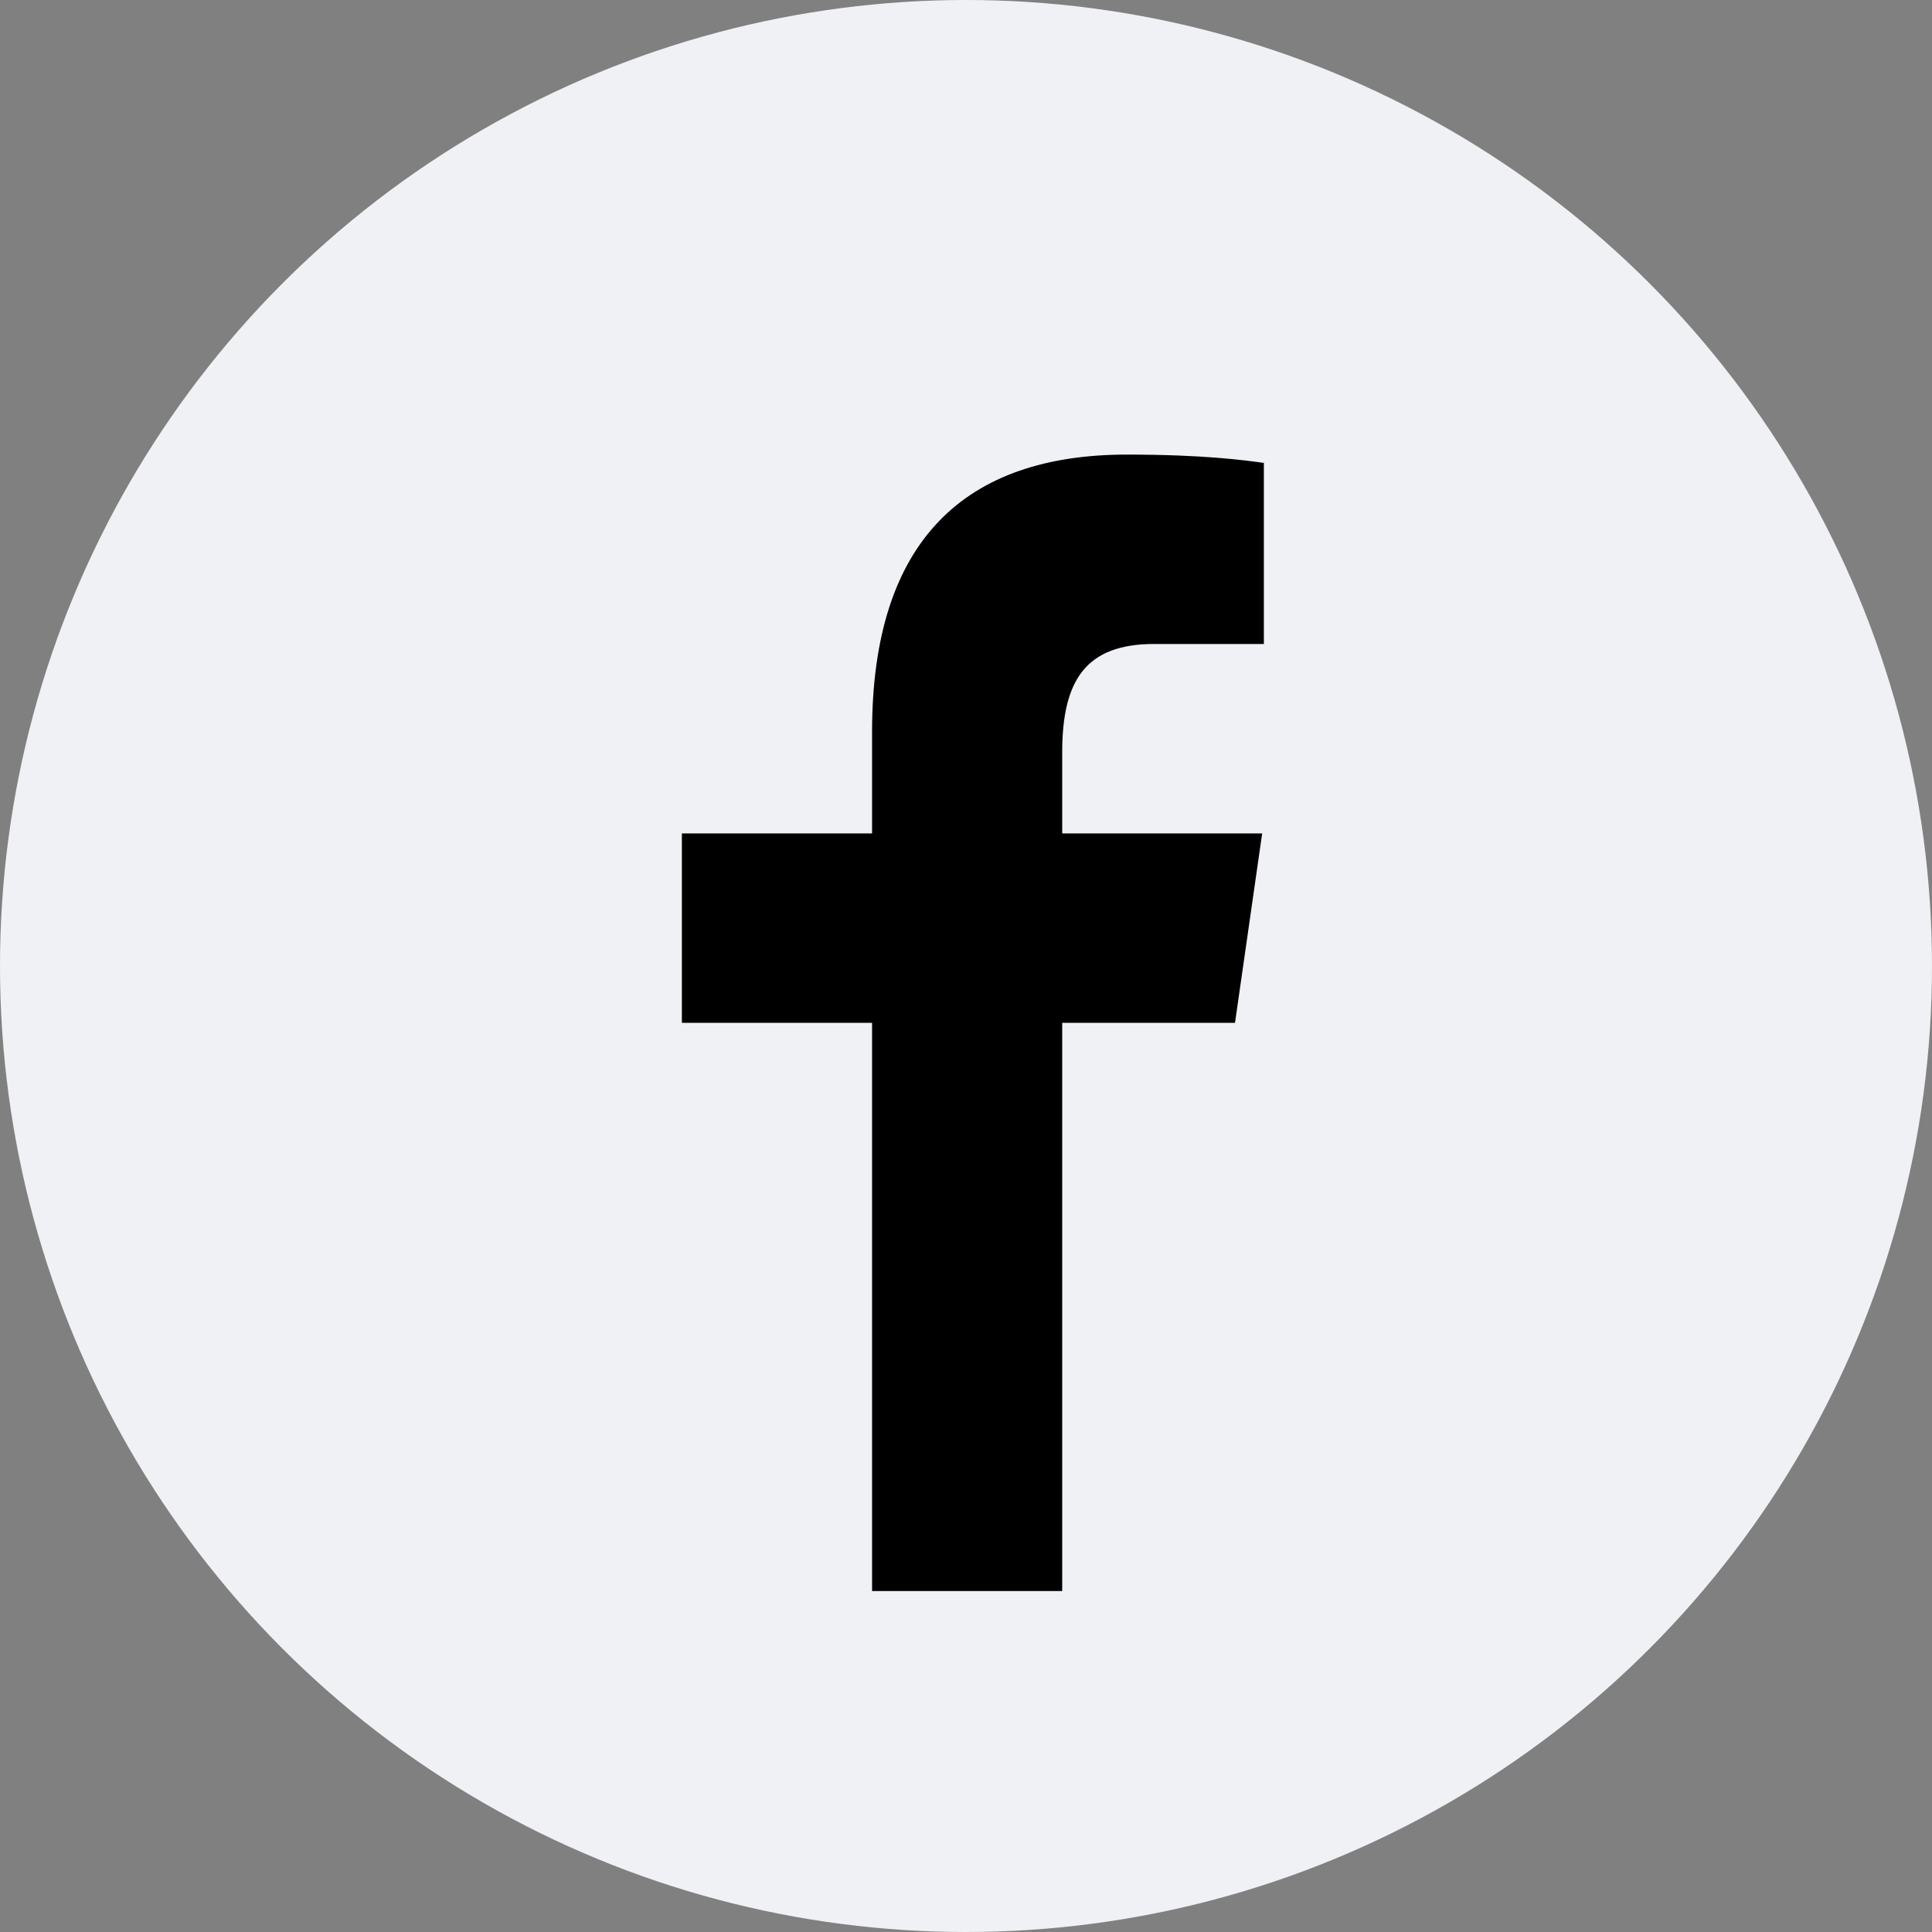
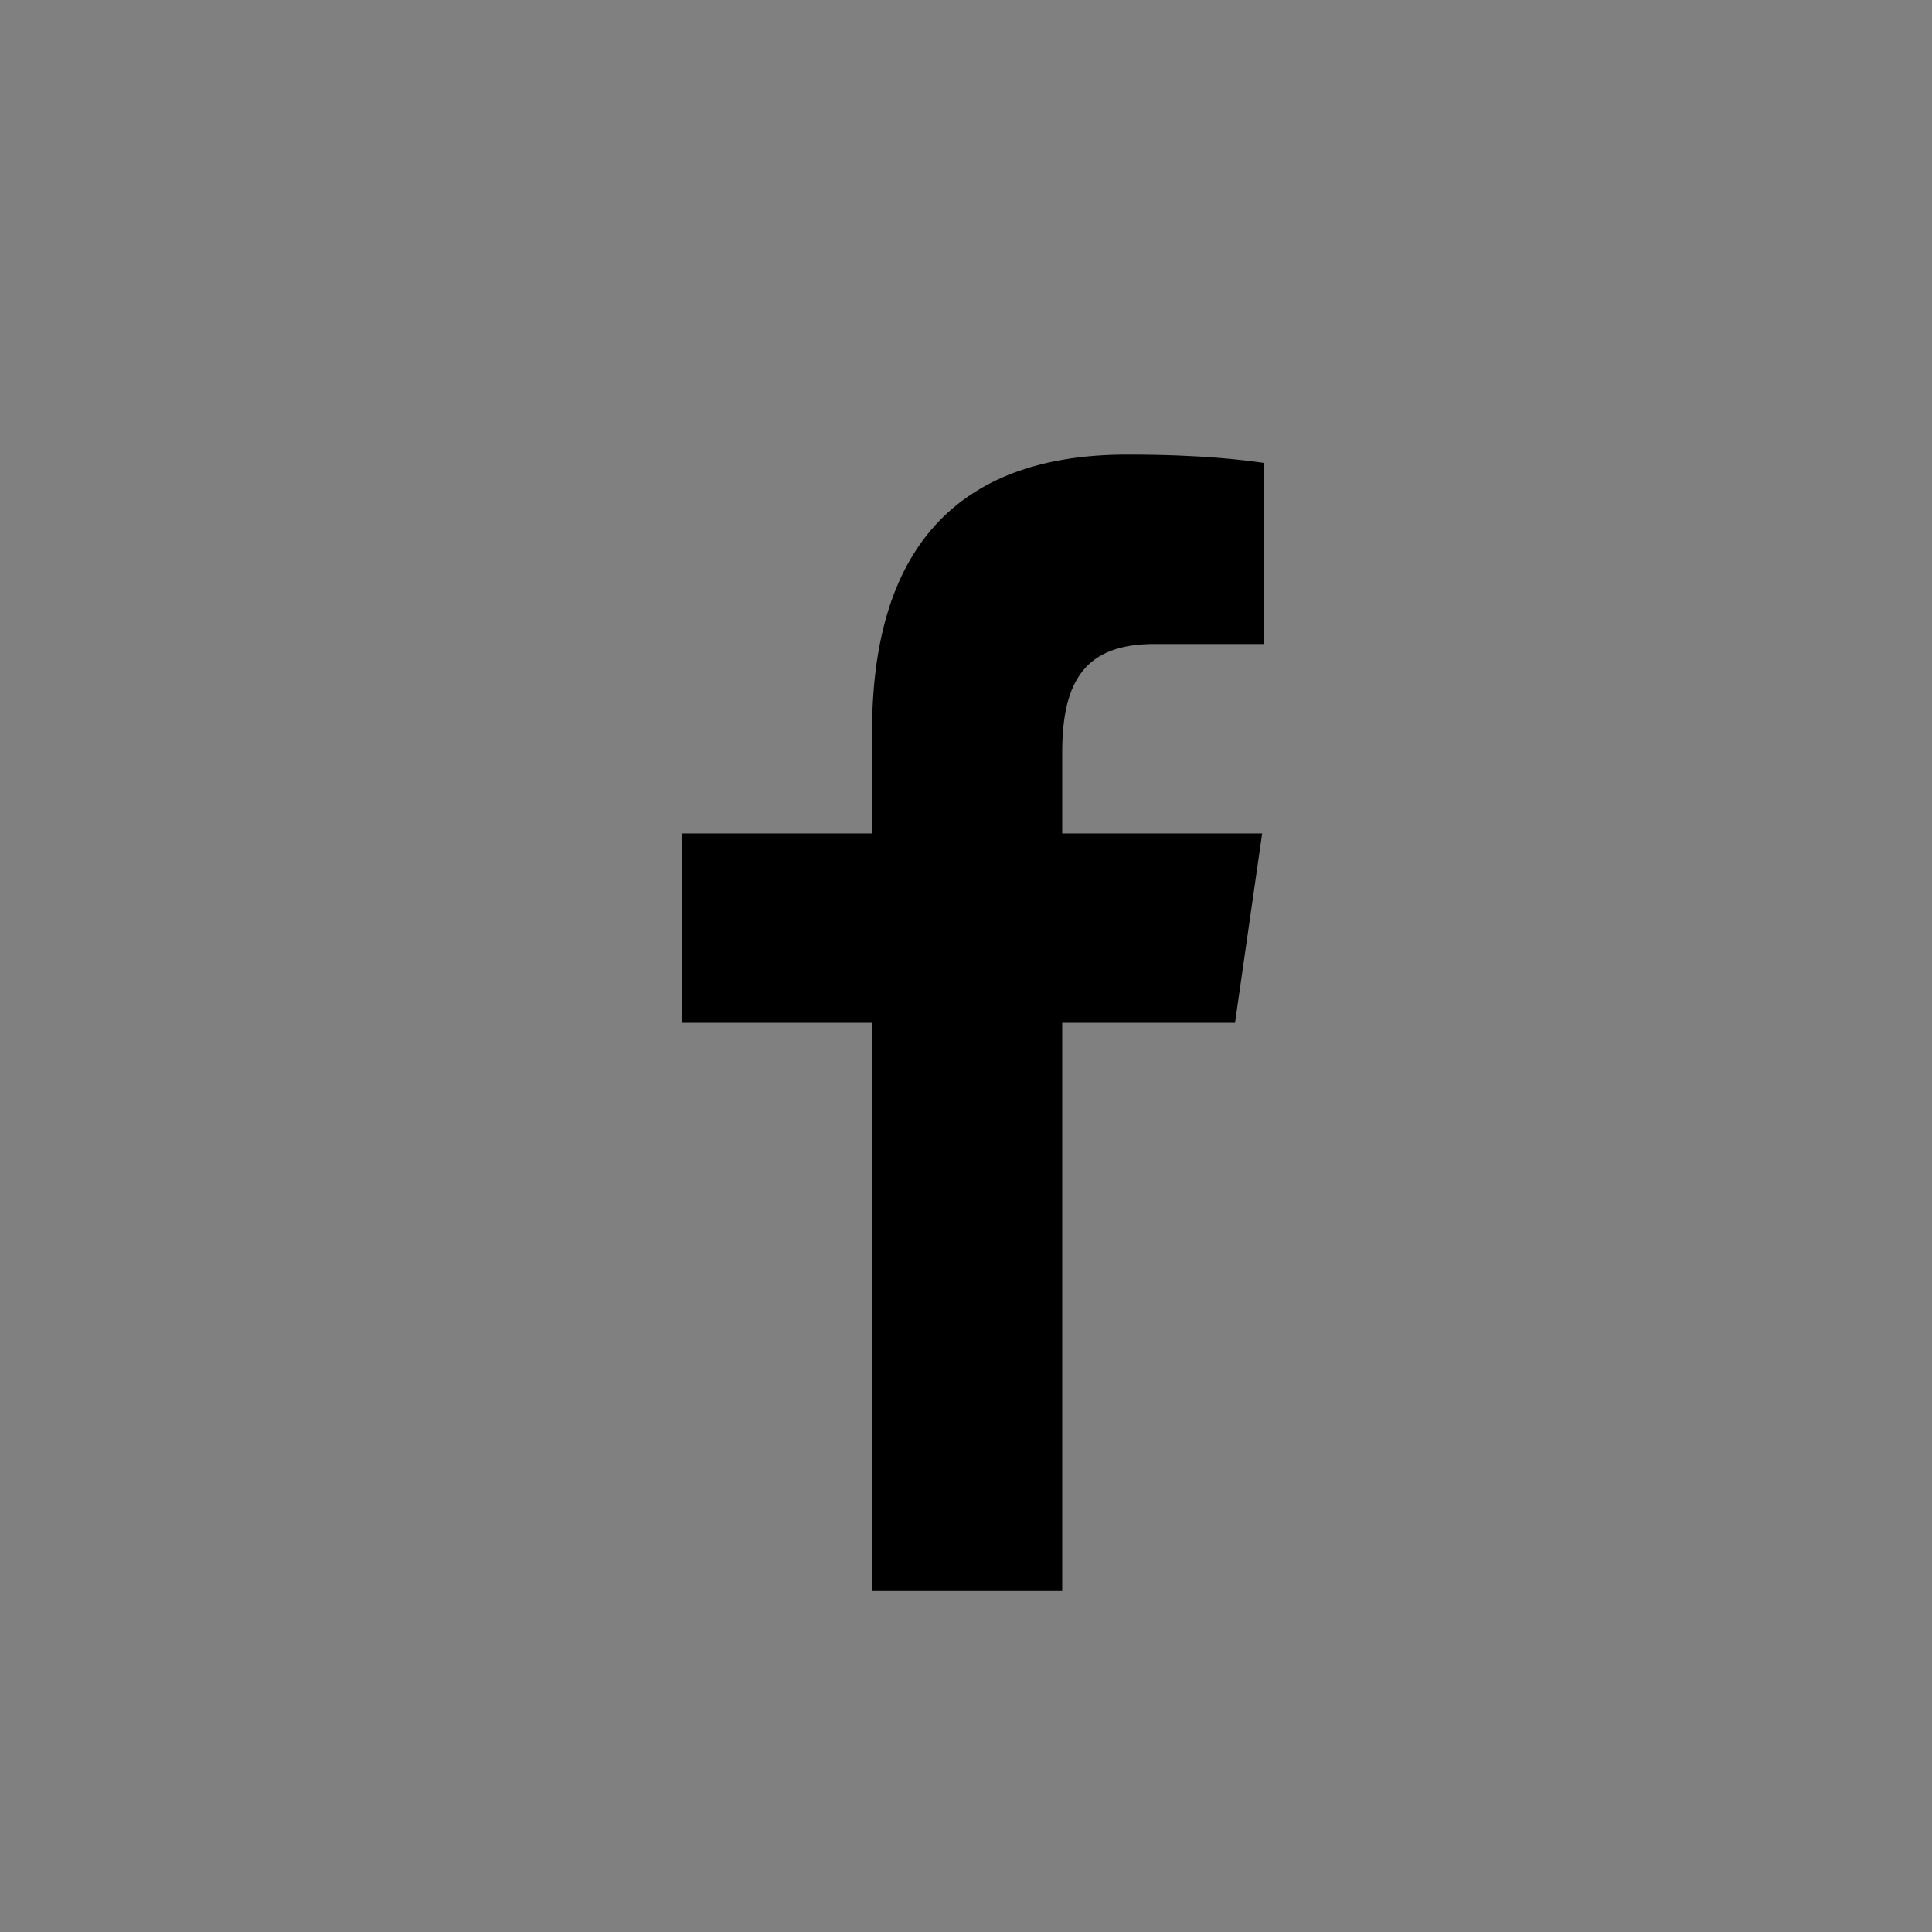
<svg xmlns="http://www.w3.org/2000/svg" width="34" height="34" viewBox="0 0 34 34" fill="none">
  <rect x="0" y="0" width="34" height="34" fill="#808080" stroke="none" />
-   <circle cx="17" cy="17" r="17" fill="#EFF1F5" />
  <path d="M15.347 28V18H12V14.667H15.347V12.877C15.347 9.488 17.004 8 19.832 8C21.187 8 21.903 8.1 22.242 8.146V11.333H20.313C19.113 11.333 18.693 11.964 18.693 13.242V14.667H22.212L21.734 18H18.693V28H15.347Z" fill="black" />
</svg>